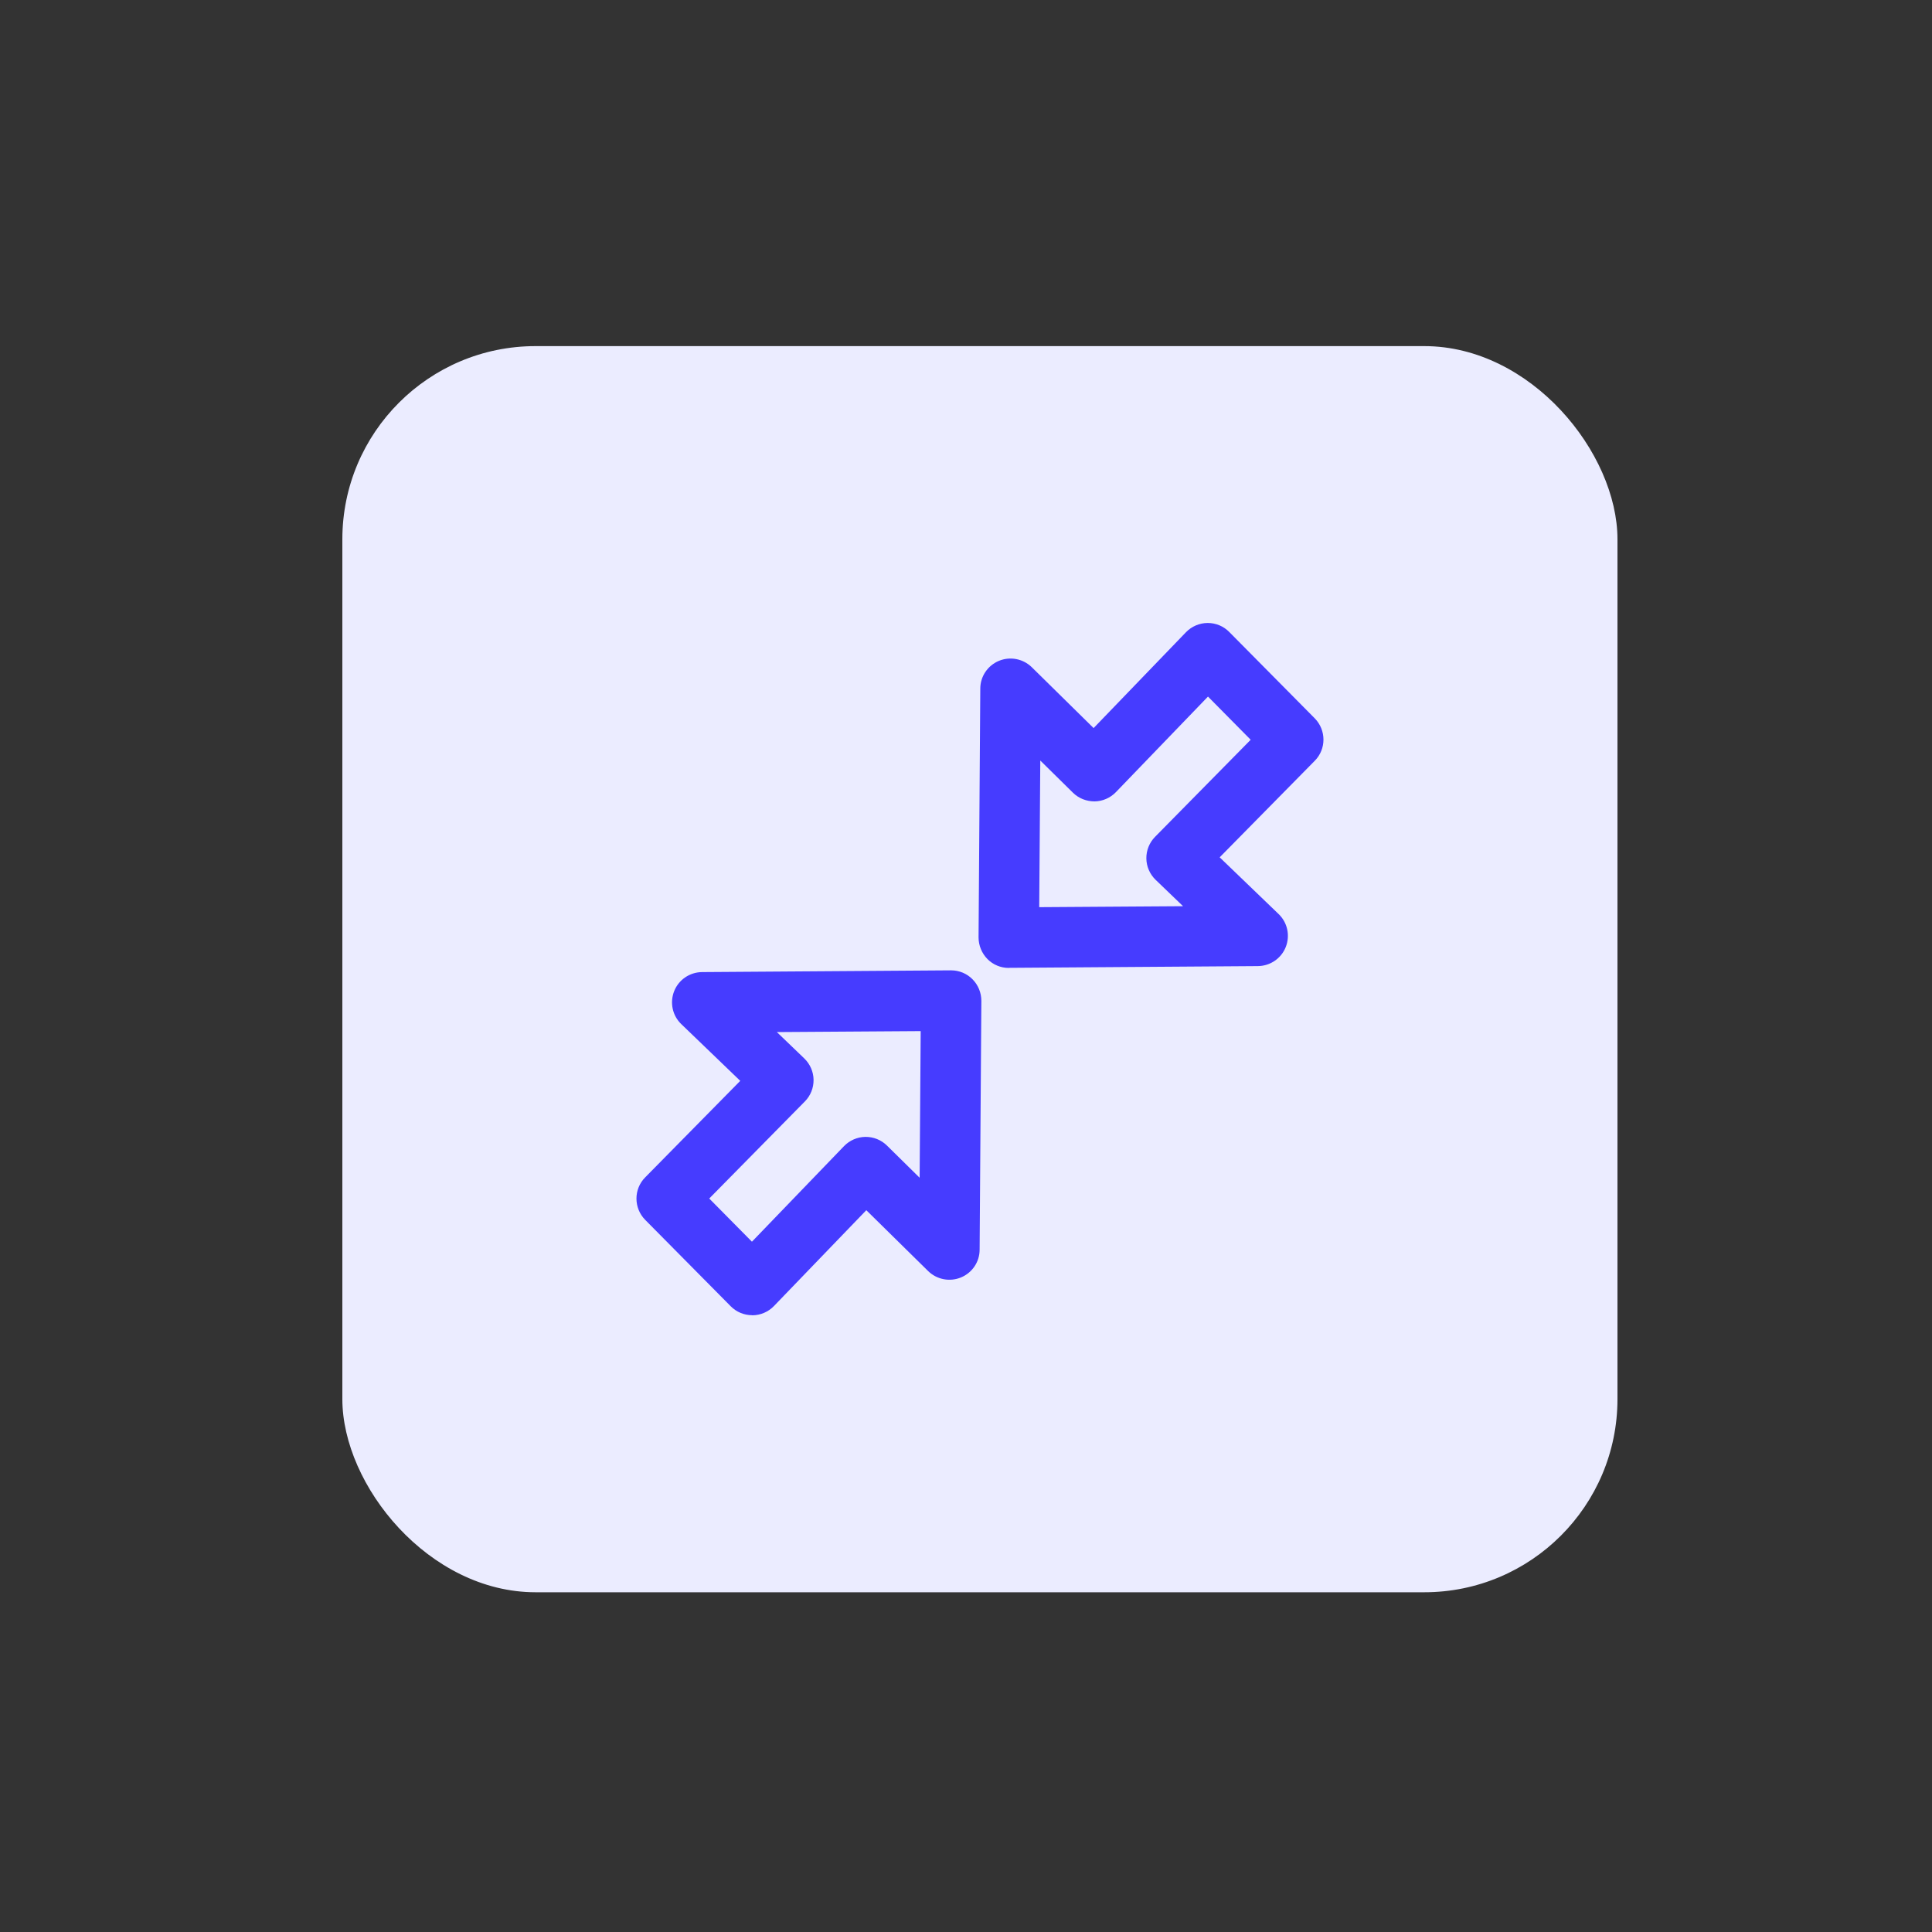
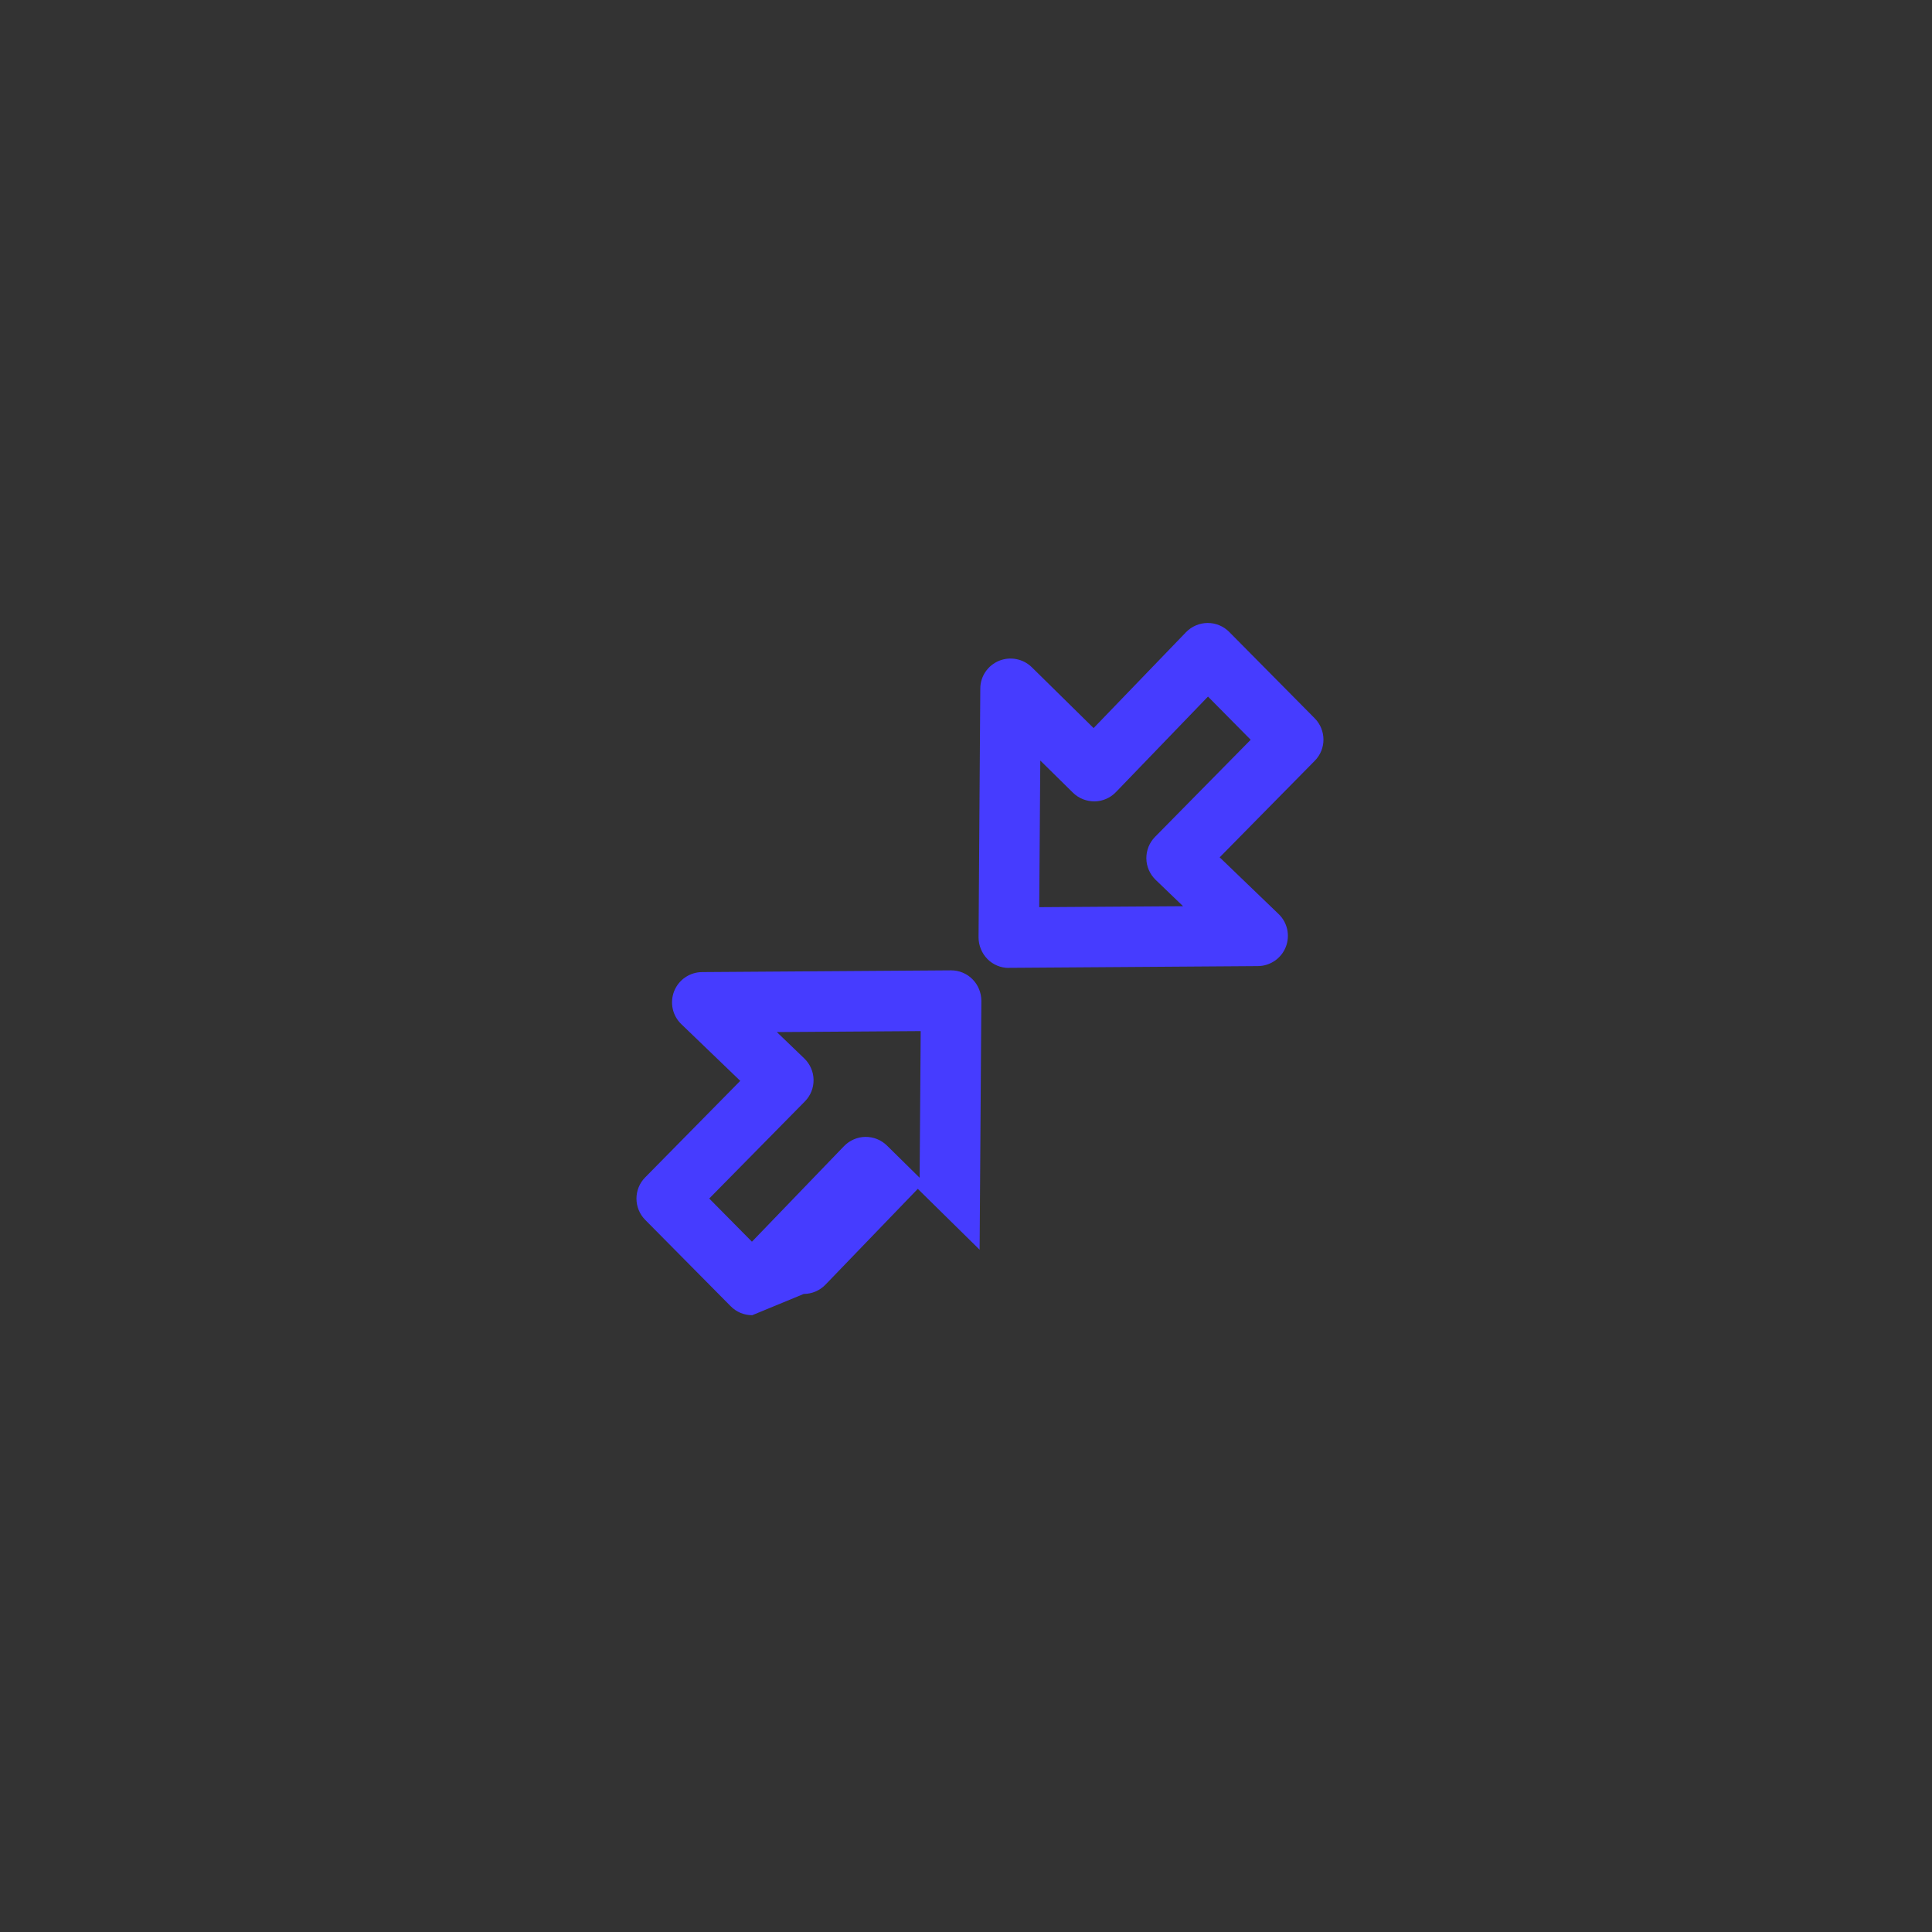
<svg xmlns="http://www.w3.org/2000/svg" id="Layer_1" version="1.1" viewBox="0 0 200 200">
  <rect x="0" y="0" width="200" height="200" fill="#333333" stroke="none" />
  <defs>
    <style>
      .st0 {
        fill: #463cff;
      }

      .st1 {
        fill: #ebecff;
      }
    </style>
  </defs>
-   <rect class="st1" x="35.44" y="35.83" width="132" height="129" rx="20" ry="20" />
  <g id="Rectangle_1">
    <path class="st0" d="M104.43,100.2c-.83,0-1.63-.33-2.21-.92s-.92-1.4-.92-2.24l.18-25.76c0-1.26.77-2.39,1.93-2.87,1.16-.48,2.5-.22,3.4.66l6.4,6.3,9.56-9.92c.59-.61,1.39-.95,2.23-.96,0,0,.01,0,.02,0,.84,0,1.64.33,2.23.93l8.85,8.94c1.2,1.22,1.21,3.18,0,4.4l-9.84,9.99,6.1,5.87c.92.88,1.21,2.23.74,3.42-.47,1.18-1.61,1.96-2.89,1.97l-25.76.18s-.01,0-.02,0ZM107.69,78.73l-.11,15.18,14.89-.1-2.84-2.73c-.6-.58-.95-1.38-.96-2.21-.01-.84.31-1.64.9-2.24l9.9-10.05-4.42-4.47-9.53,9.89c-.58.6-1.38.95-2.21.96-.84,0-1.64-.31-2.24-.9l-3.38-3.33Z" />
  </g>
  <g id="Rectangle_11" data-name="Rectangle_1">
-     <path class="st0" d="M77.87,136.15c-.84,0-1.64-.33-2.23-.93l-8.85-8.94c-1.2-1.22-1.21-3.18,0-4.4l9.84-9.99-6.1-5.87c-.92-.88-1.21-2.23-.74-3.42.47-1.18,1.61-1.96,2.89-1.97l25.76-.18s.01,0,.02,0c.83,0,1.63.33,2.21.92.59.59.92,1.4.92,2.24l-.18,25.76c0,1.26-.77,2.39-1.93,2.87-1.16.48-2.5.22-3.4-.66l-6.4-6.3-9.56,9.92c-.59.61-1.39.95-2.23.96,0,0-.01,0-.02,0ZM73.42,124.07l4.42,4.47,9.53-9.89c.58-.6,1.38-.95,2.21-.96.84-.01,1.64.31,2.24.9l3.38,3.33.11-15.18-14.89.1,2.84,2.73c.6.58.95,1.38.96,2.21.01.84-.31,1.64-.9,2.24l-9.9,10.05Z" />
+     <path class="st0" d="M77.87,136.15c-.84,0-1.64-.33-2.23-.93l-8.85-8.94c-1.2-1.22-1.21-3.18,0-4.4l9.84-9.99-6.1-5.87c-.92-.88-1.21-2.23-.74-3.42.47-1.18,1.61-1.96,2.89-1.97l25.76-.18s.01,0,.02,0c.83,0,1.63.33,2.21.92.59.59.92,1.4.92,2.24l-.18,25.76l-6.4-6.3-9.56,9.92c-.59.61-1.39.95-2.23.96,0,0-.01,0-.02,0ZM73.42,124.07l4.42,4.47,9.53-9.89c.58-.6,1.38-.95,2.21-.96.84-.01,1.64.31,2.24.9l3.38,3.33.11-15.18-14.89.1,2.84,2.73c.6.58.95,1.38.96,2.21.01.84-.31,1.64-.9,2.24l-9.9,10.05Z" />
  </g>
</svg>